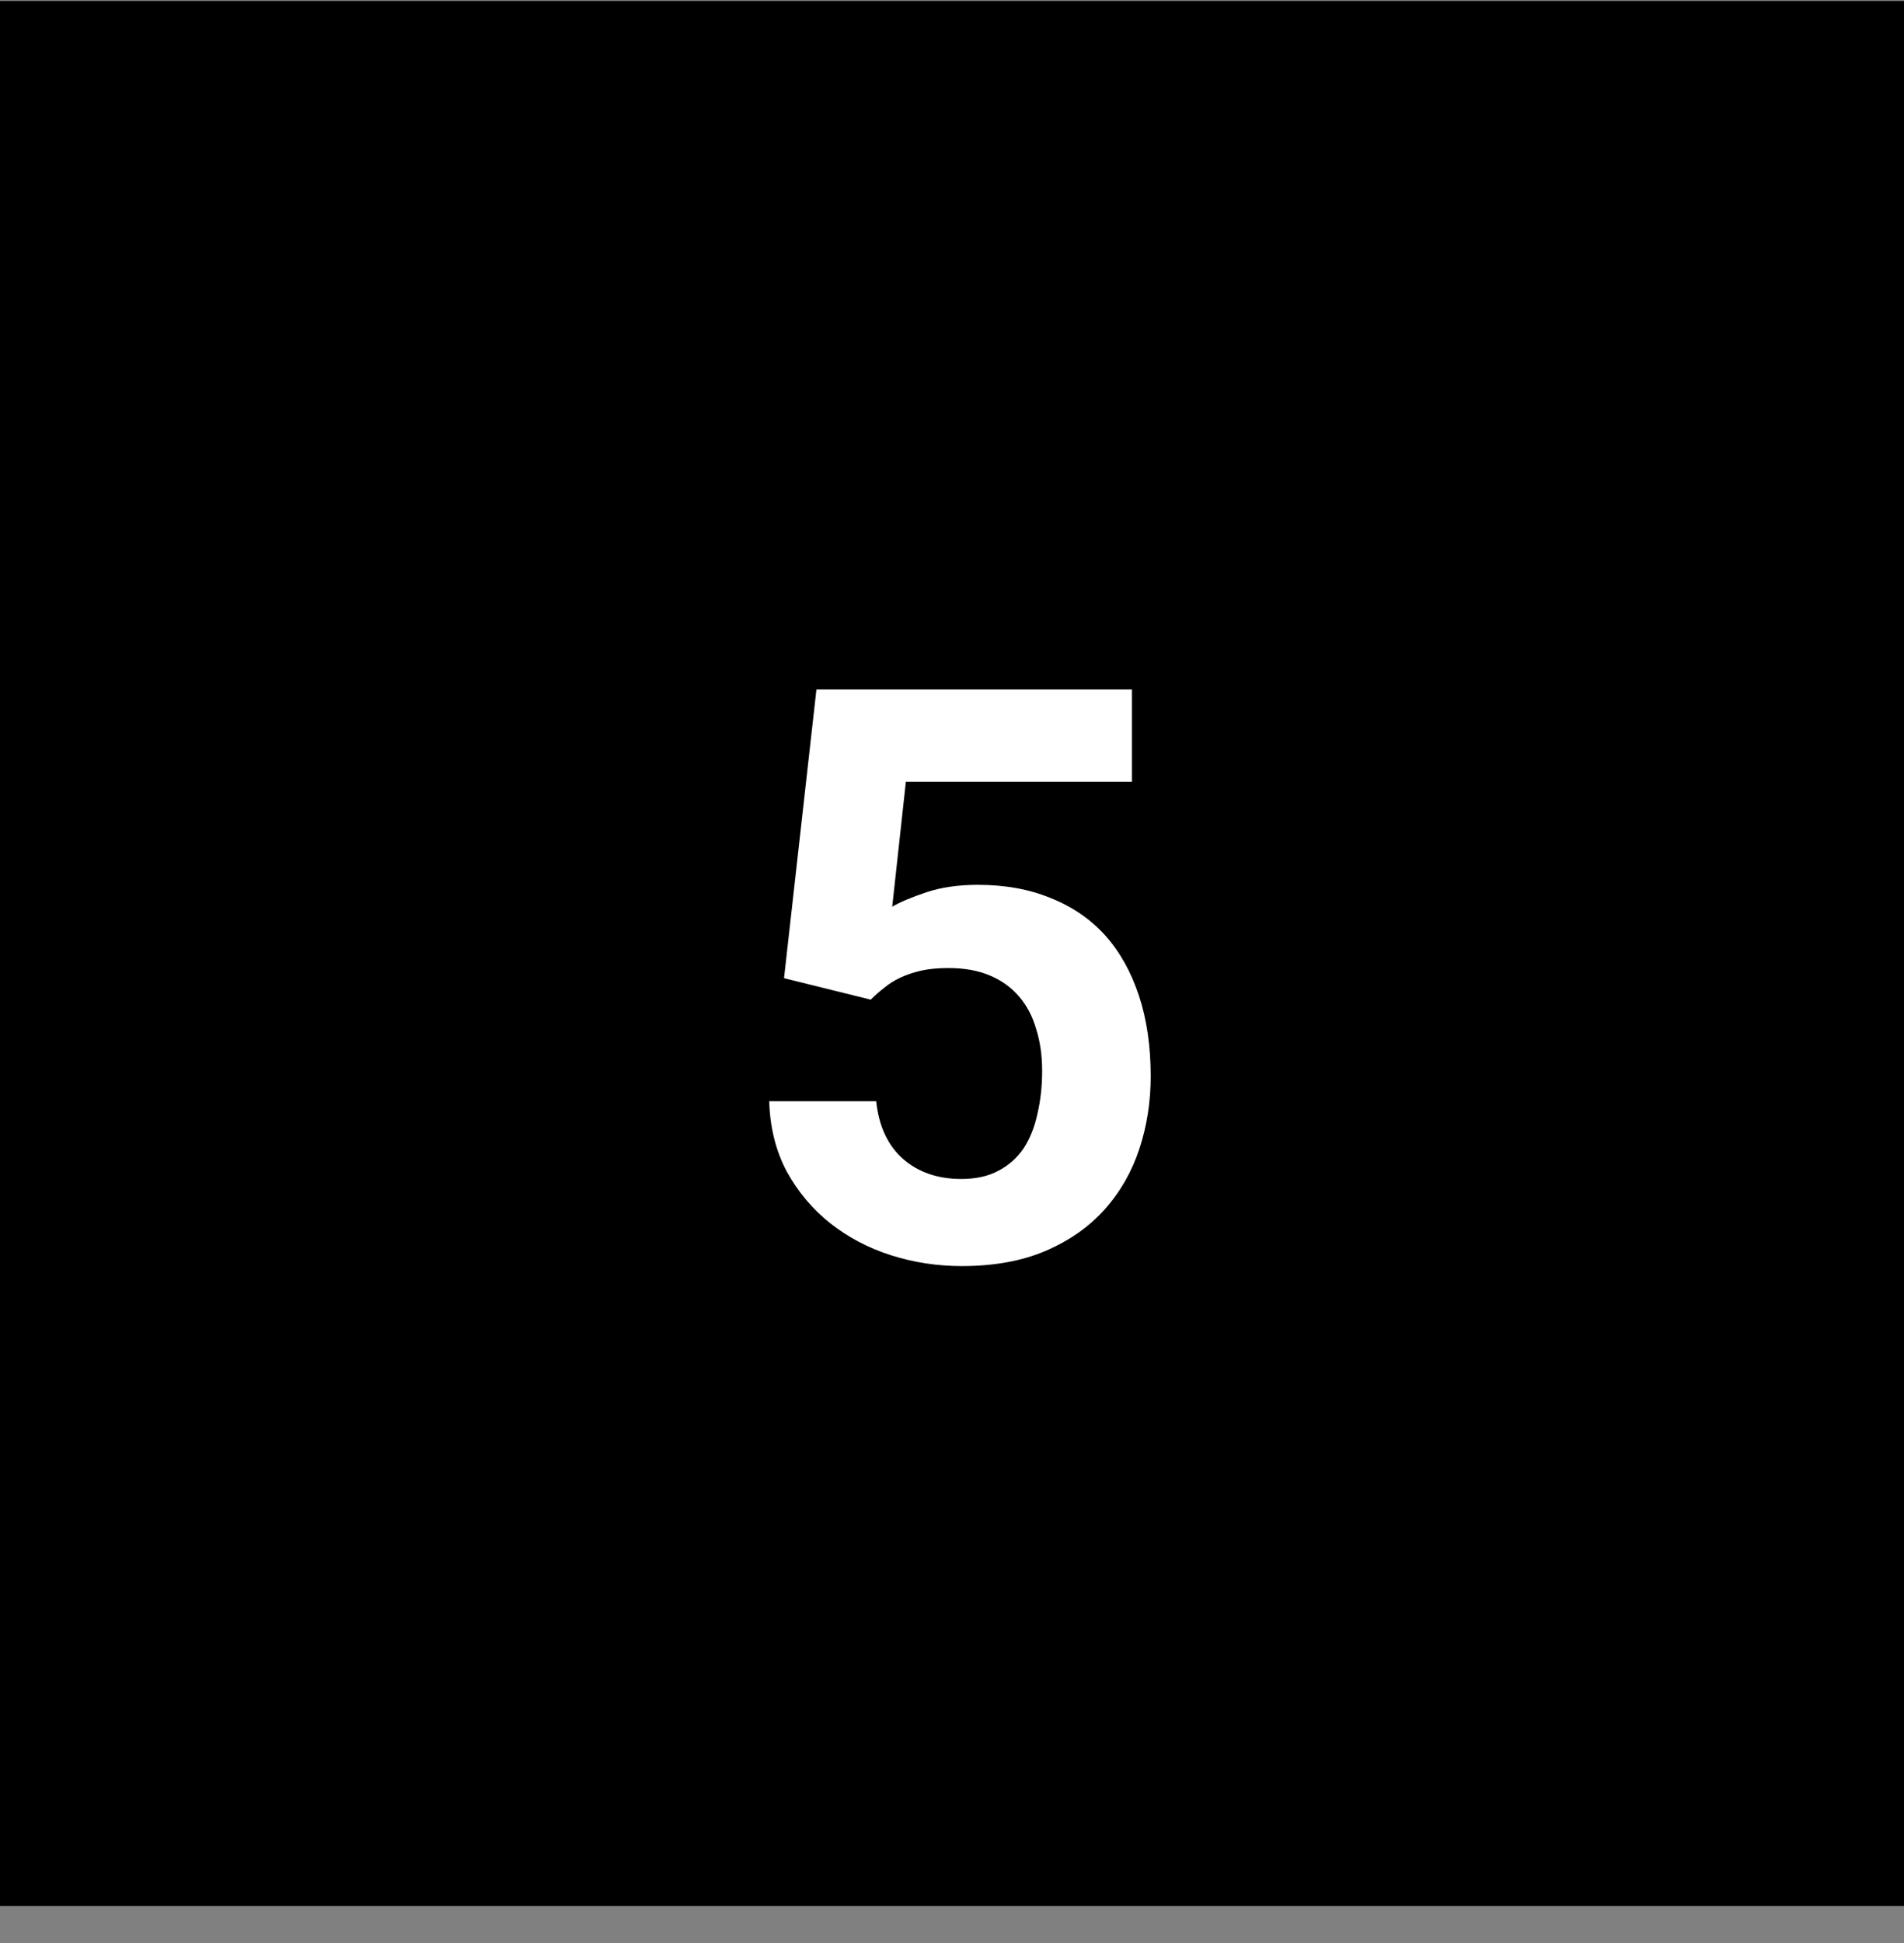
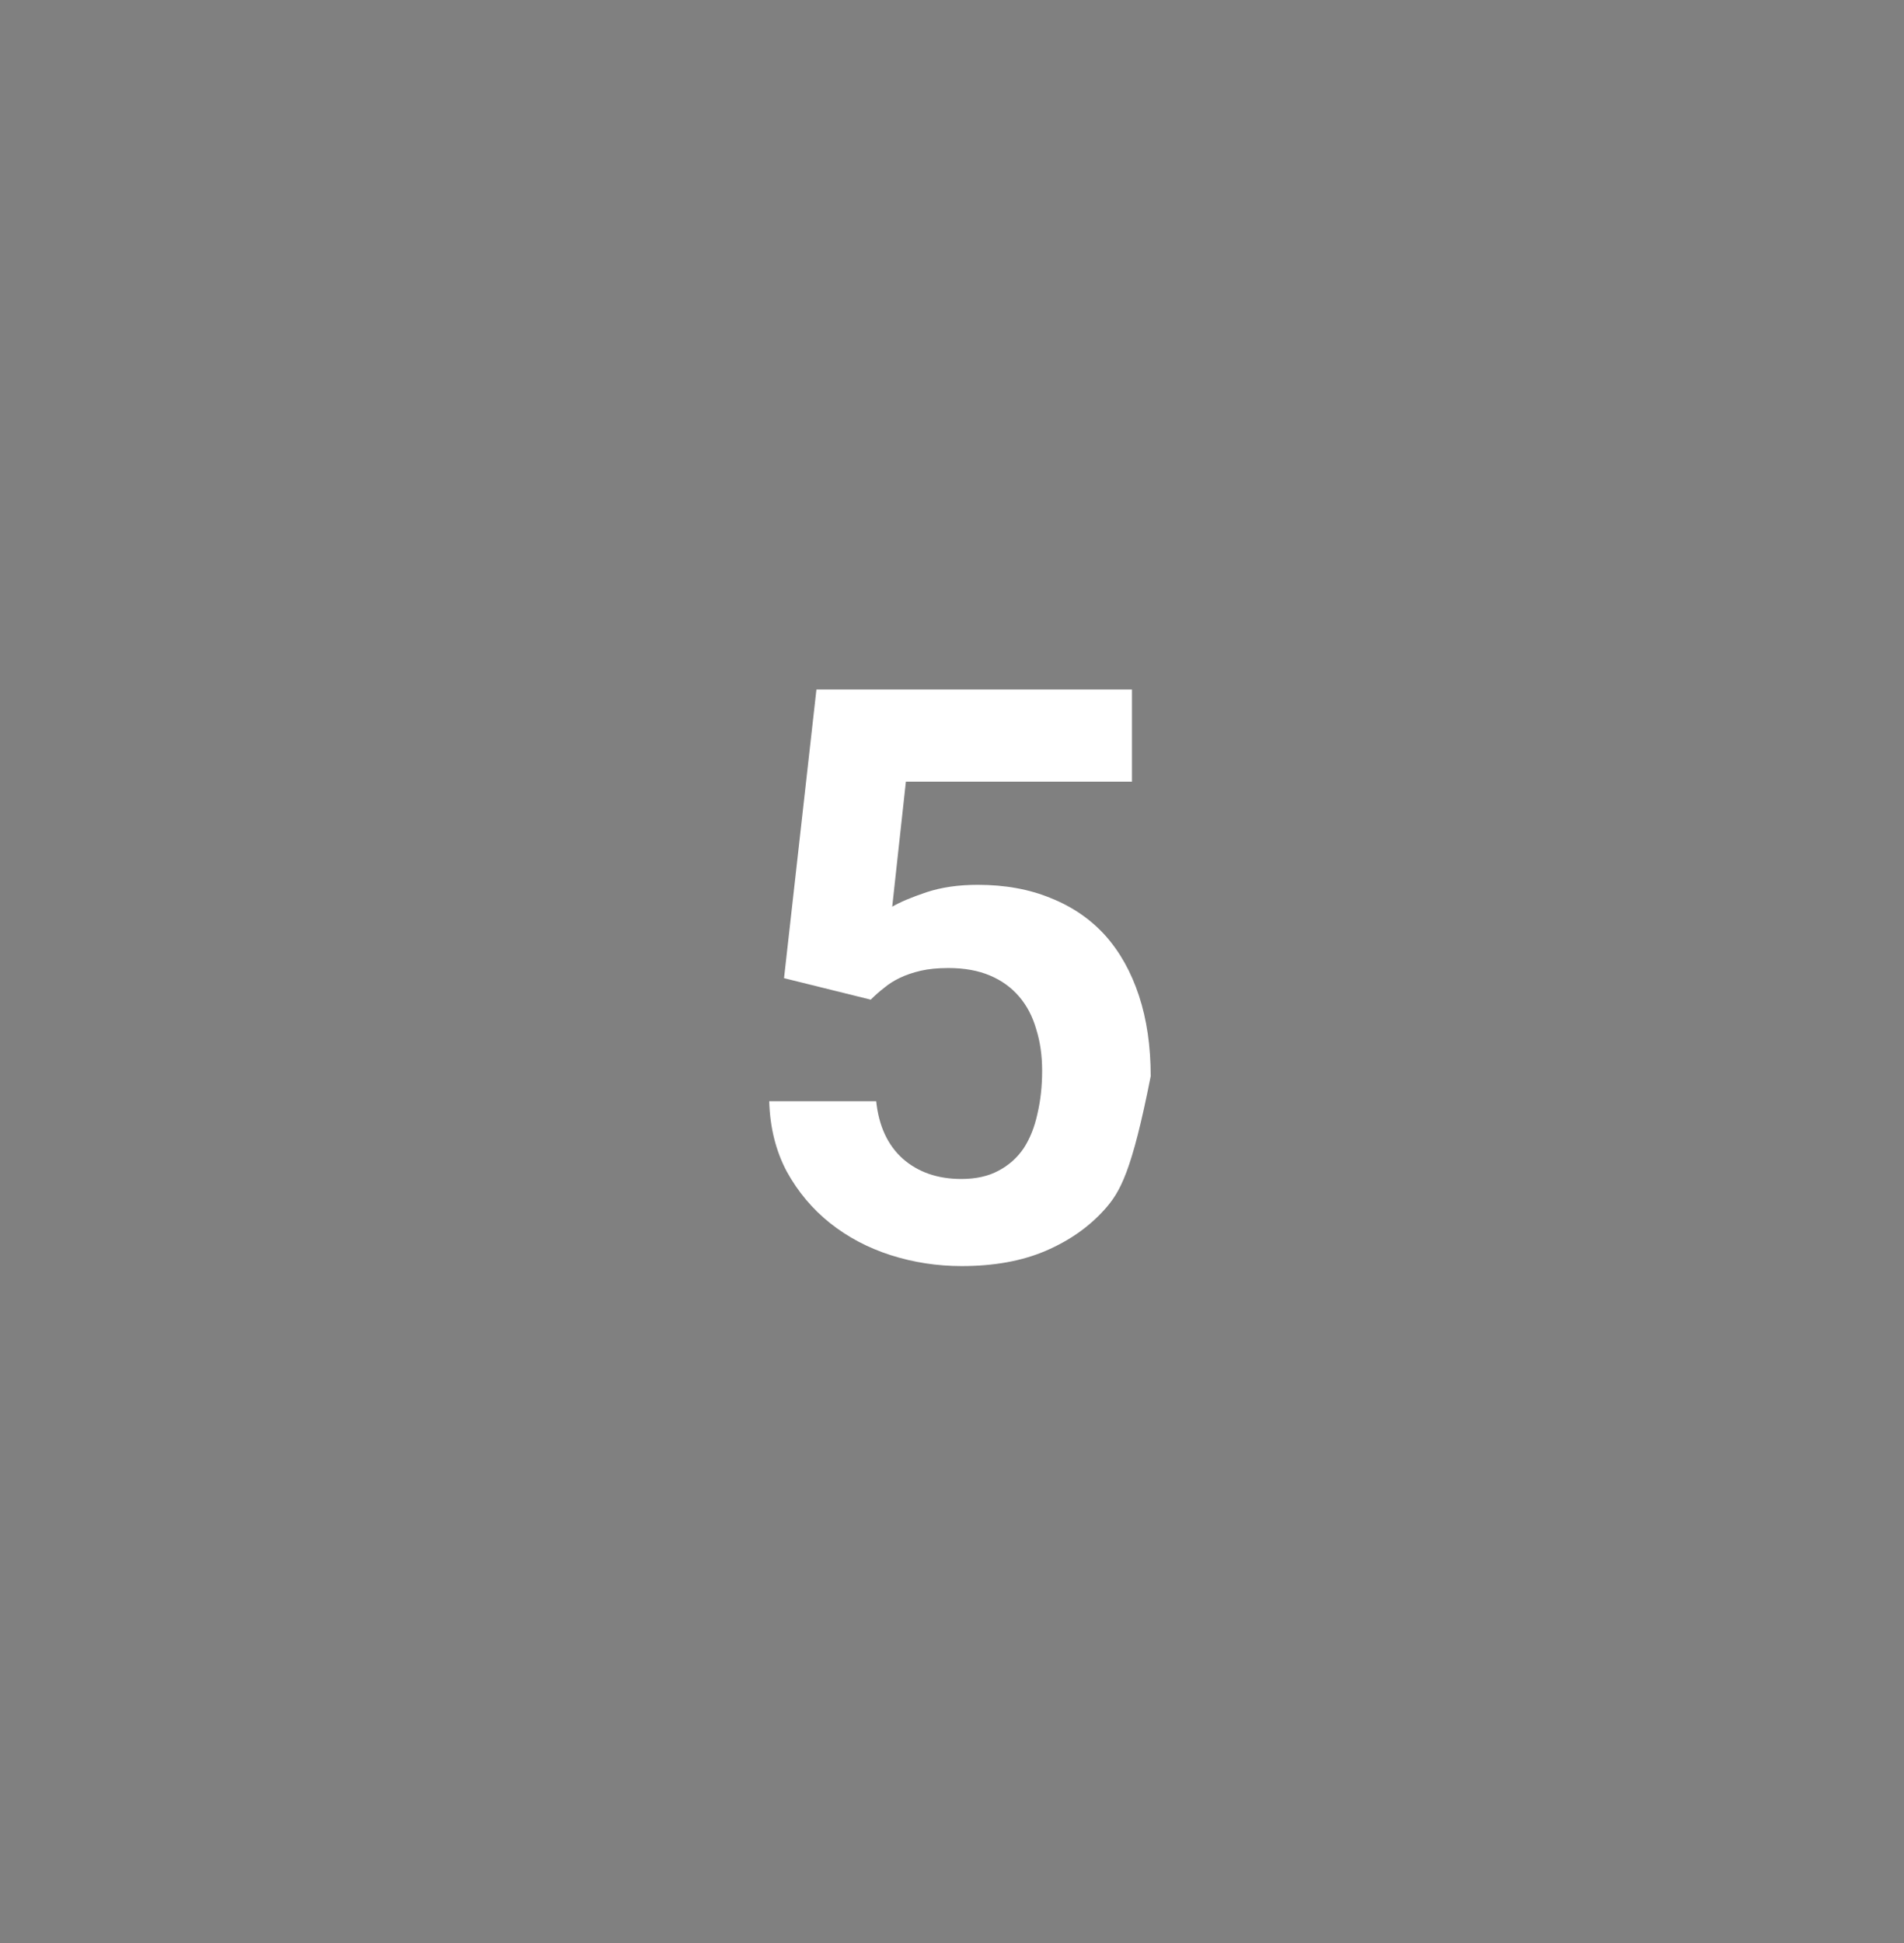
<svg xmlns="http://www.w3.org/2000/svg" width="50" height="51" viewBox="0 0 50 51" fill="none">
  <rect x="0" y="0" width="50" height="51" fill="#808080" stroke="none" />
-   <rect y="0.027" width="50" height="50" fill="black" />
-   <path d="M20.589 25.675L21.44 18.098H29.726V20.518H23.789L23.43 23.799C23.642 23.676 23.942 23.549 24.332 23.419C24.722 23.29 25.169 23.225 25.675 23.225C26.393 23.225 27.032 23.341 27.593 23.573C28.16 23.799 28.639 24.127 29.028 24.558C29.411 24.988 29.705 25.515 29.91 26.137C30.115 26.759 30.218 27.463 30.218 28.249C30.218 28.919 30.119 29.555 29.92 30.156C29.722 30.758 29.418 31.288 29.008 31.746C28.598 32.204 28.081 32.566 27.459 32.833C26.837 33.099 26.102 33.232 25.255 33.232C24.612 33.232 23.99 33.137 23.389 32.945C22.794 32.754 22.264 32.474 21.799 32.105C21.334 31.735 20.955 31.284 20.661 30.751C20.374 30.211 20.22 29.596 20.2 28.905H23.009C23.078 29.555 23.31 30.057 23.706 30.413C24.11 30.768 24.623 30.946 25.245 30.946C25.627 30.946 25.952 30.874 26.219 30.73C26.492 30.587 26.714 30.389 26.885 30.136C27.049 29.883 27.169 29.582 27.244 29.233C27.326 28.885 27.367 28.509 27.367 28.105C27.367 27.709 27.316 27.347 27.213 27.019C27.118 26.684 26.967 26.396 26.762 26.157C26.557 25.918 26.301 25.733 25.993 25.604C25.686 25.474 25.323 25.409 24.906 25.409C24.626 25.409 24.383 25.433 24.178 25.48C23.973 25.528 23.792 25.59 23.635 25.665C23.477 25.74 23.337 25.829 23.214 25.932C23.091 26.027 22.975 26.13 22.866 26.239L20.589 25.675Z" fill="white" />
+   <path d="M20.589 25.675L21.44 18.098H29.726V20.518H23.789L23.43 23.799C23.642 23.676 23.942 23.549 24.332 23.419C24.722 23.29 25.169 23.225 25.675 23.225C26.393 23.225 27.032 23.341 27.593 23.573C28.16 23.799 28.639 24.127 29.028 24.558C29.411 24.988 29.705 25.515 29.91 26.137C30.115 26.759 30.218 27.463 30.218 28.249C29.722 30.758 29.418 31.288 29.008 31.746C28.598 32.204 28.081 32.566 27.459 32.833C26.837 33.099 26.102 33.232 25.255 33.232C24.612 33.232 23.99 33.137 23.389 32.945C22.794 32.754 22.264 32.474 21.799 32.105C21.334 31.735 20.955 31.284 20.661 30.751C20.374 30.211 20.22 29.596 20.2 28.905H23.009C23.078 29.555 23.31 30.057 23.706 30.413C24.11 30.768 24.623 30.946 25.245 30.946C25.627 30.946 25.952 30.874 26.219 30.73C26.492 30.587 26.714 30.389 26.885 30.136C27.049 29.883 27.169 29.582 27.244 29.233C27.326 28.885 27.367 28.509 27.367 28.105C27.367 27.709 27.316 27.347 27.213 27.019C27.118 26.684 26.967 26.396 26.762 26.157C26.557 25.918 26.301 25.733 25.993 25.604C25.686 25.474 25.323 25.409 24.906 25.409C24.626 25.409 24.383 25.433 24.178 25.48C23.973 25.528 23.792 25.59 23.635 25.665C23.477 25.74 23.337 25.829 23.214 25.932C23.091 26.027 22.975 26.13 22.866 26.239L20.589 25.675Z" fill="white" />
</svg>